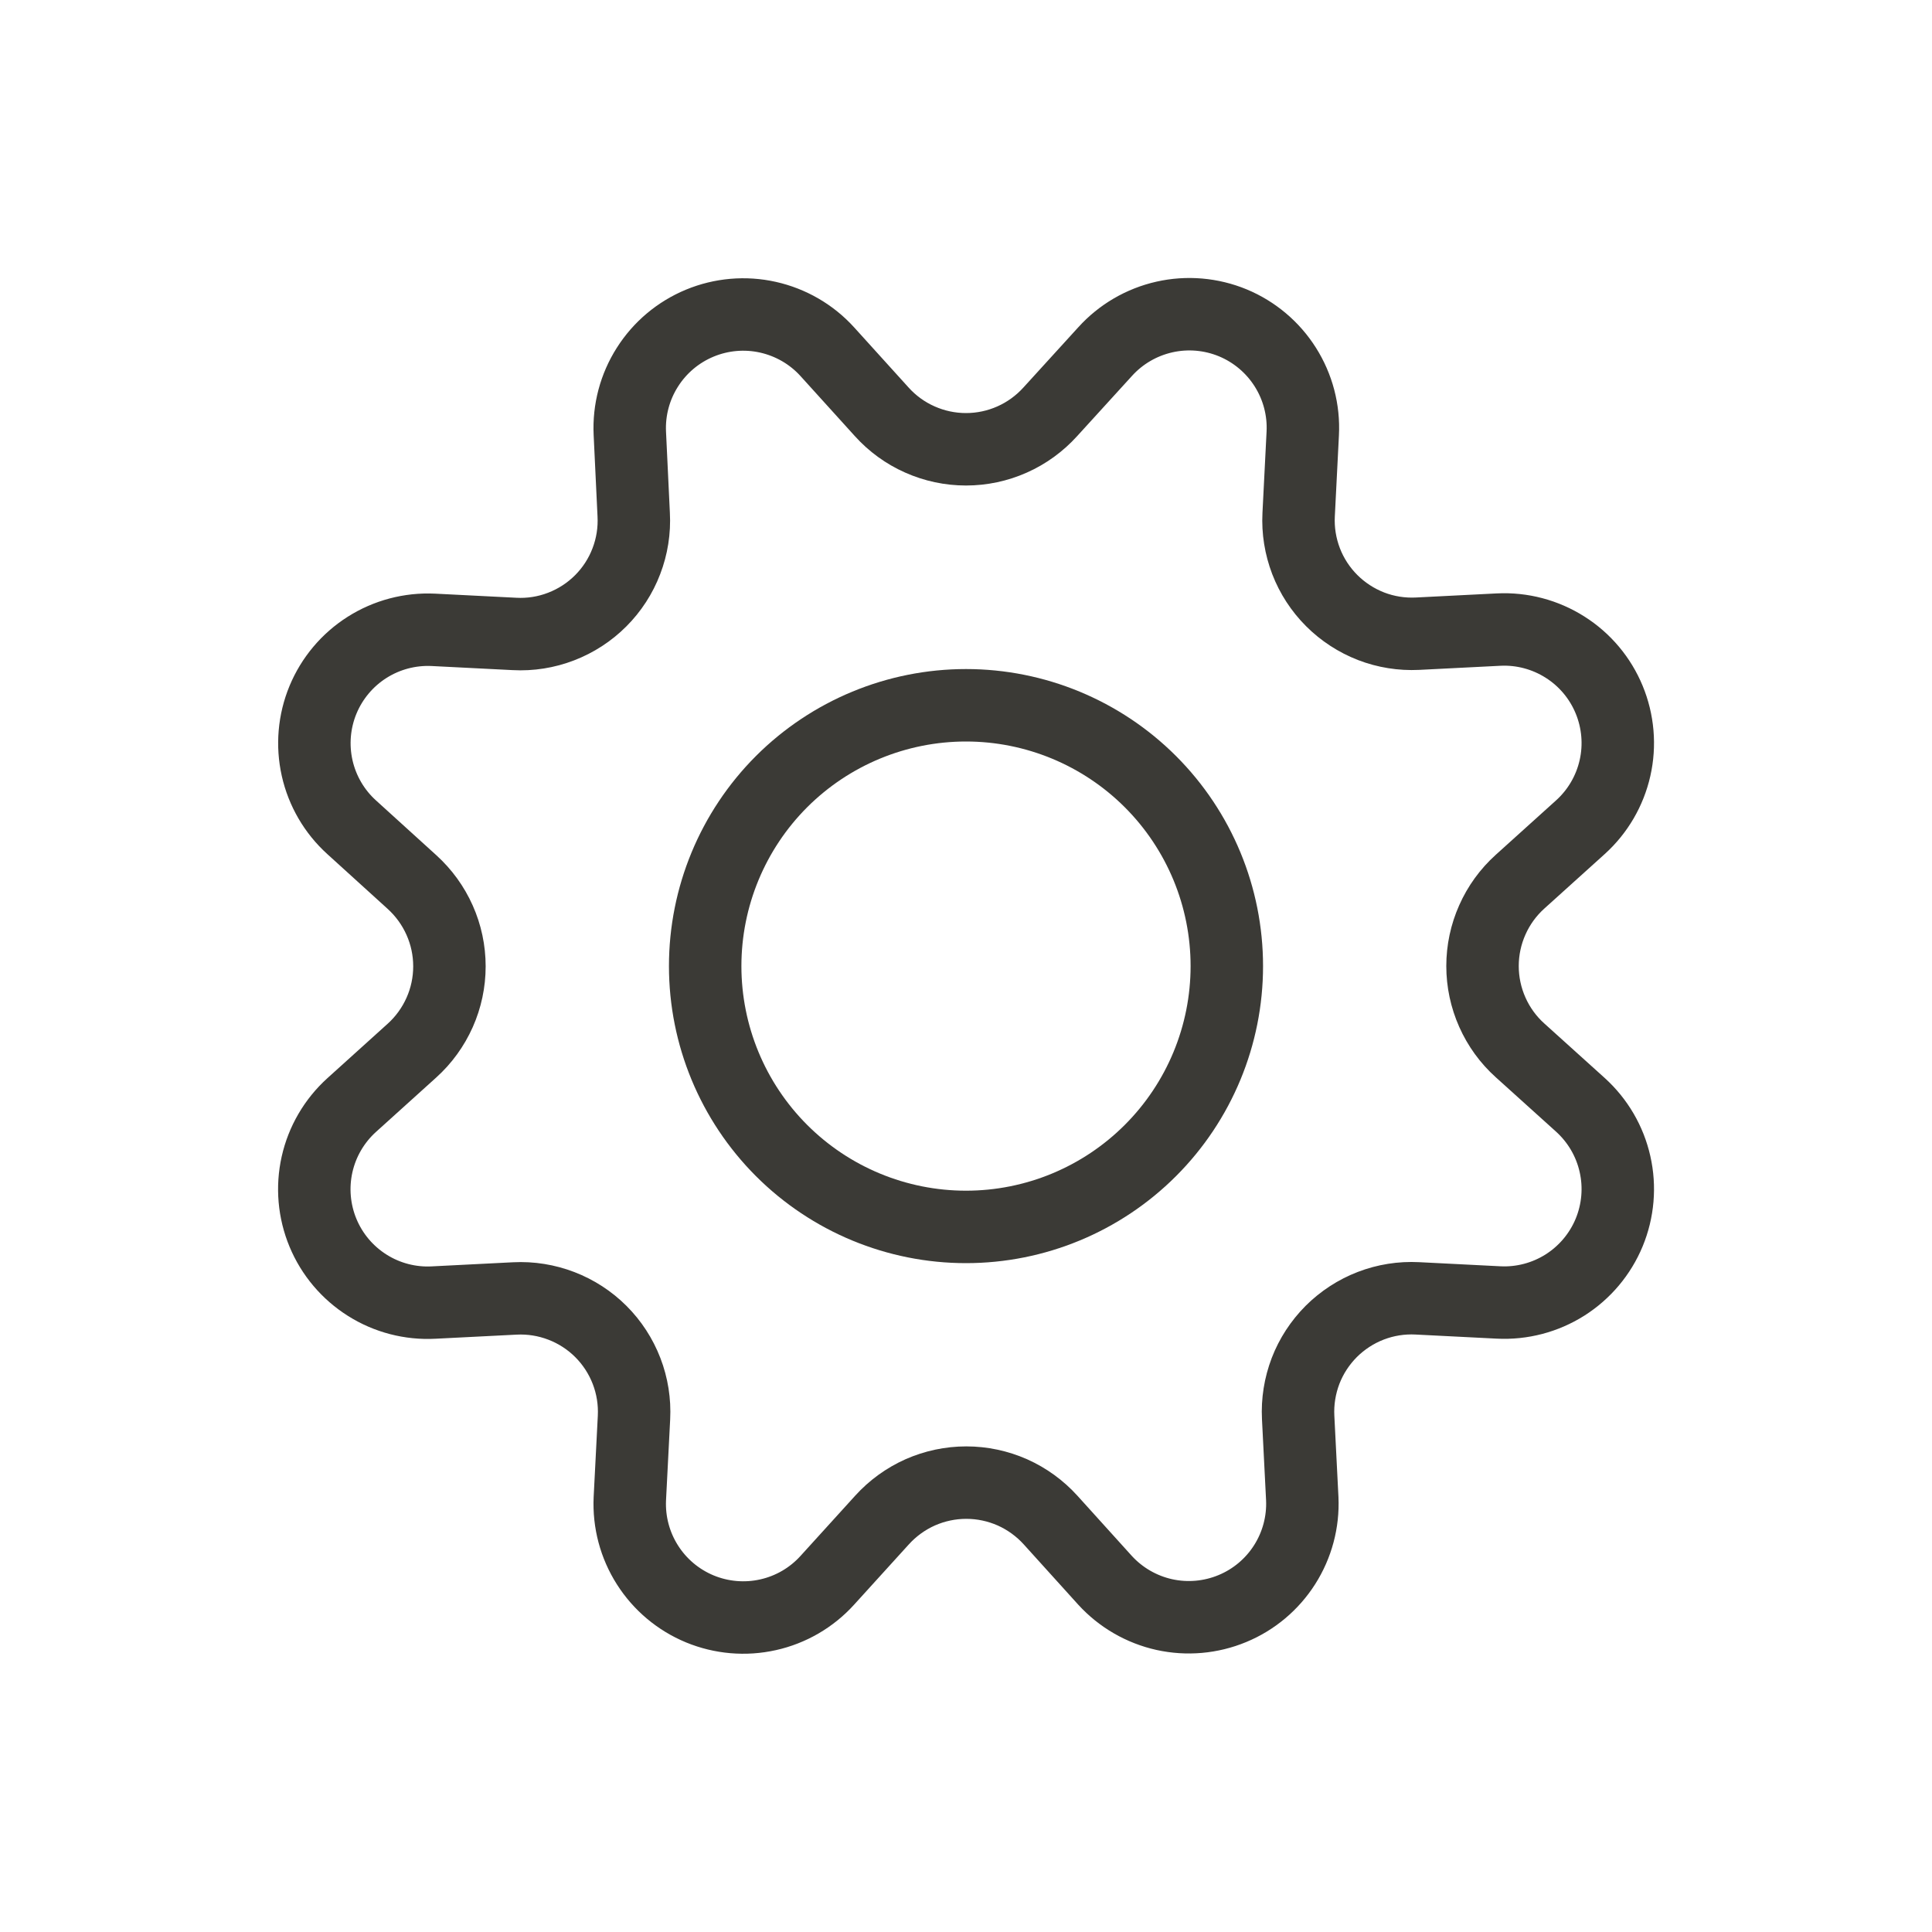
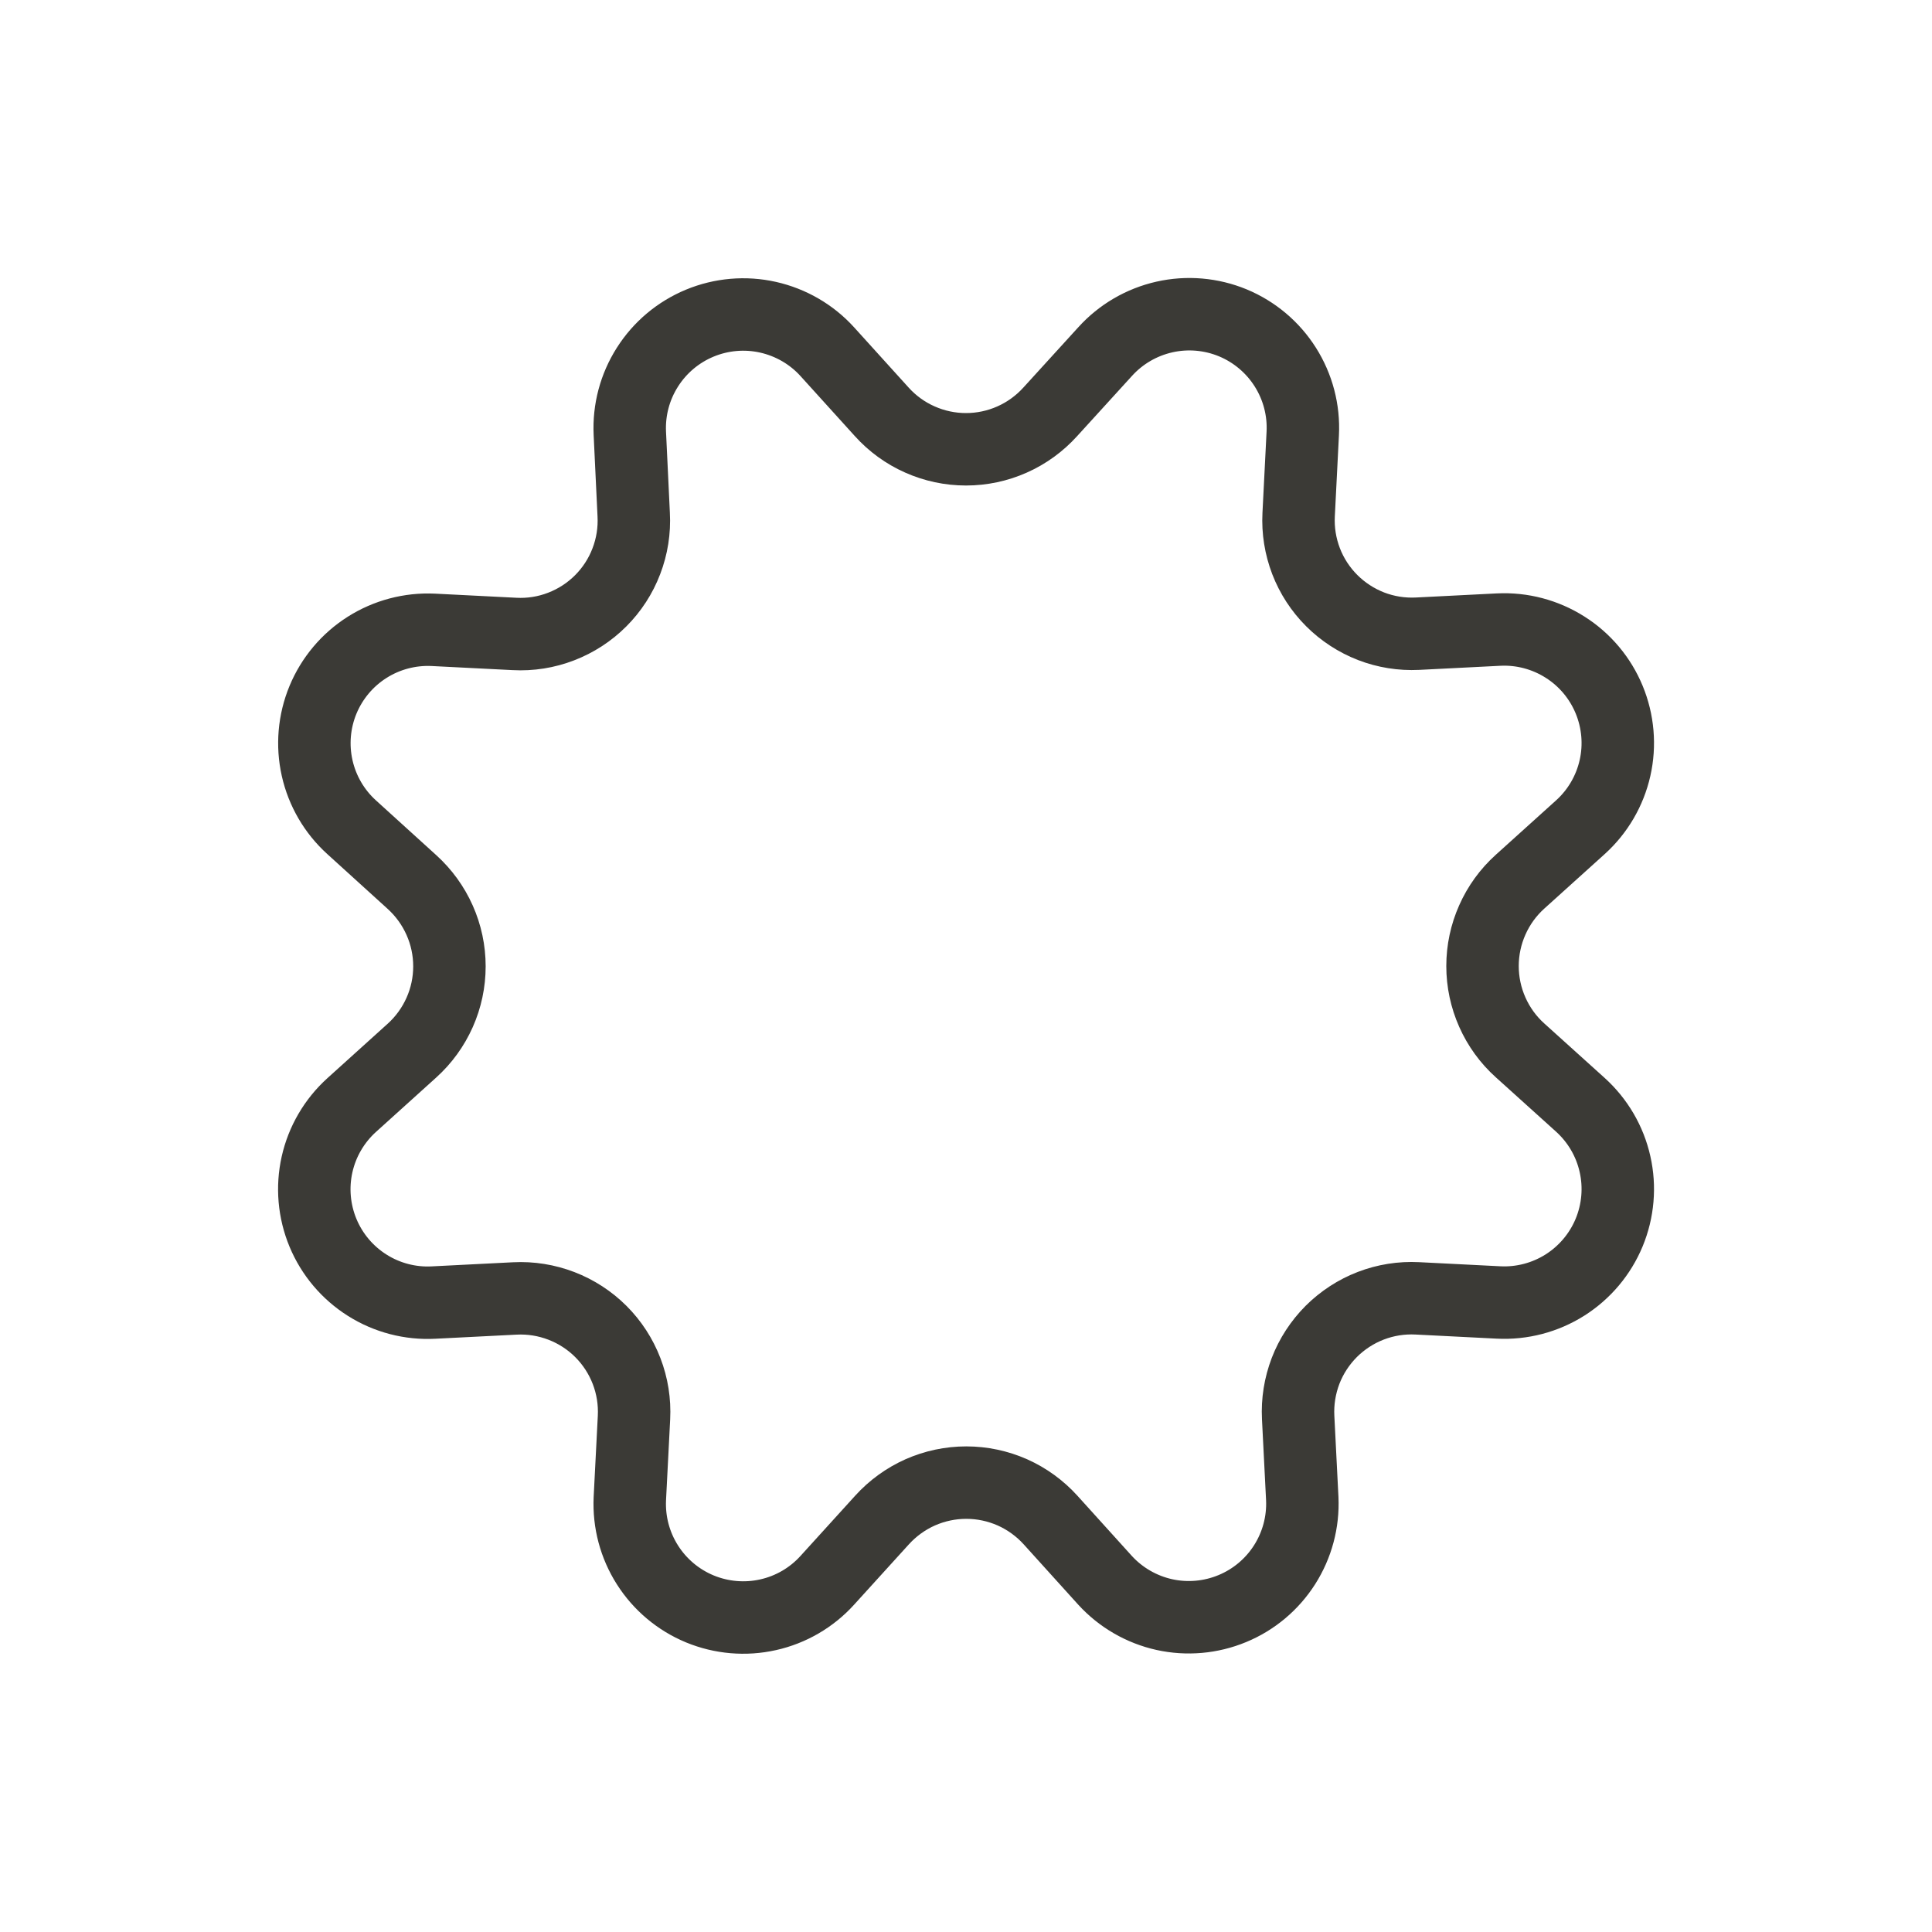
<svg xmlns="http://www.w3.org/2000/svg" width="40" height="40" viewBox="0 0 40 40" fill="none">
  <path d="M18.255 8.526C18.475 8.77 18.744 8.966 19.045 9.099C19.346 9.233 19.671 9.302 20 9.302C20.329 9.302 20.654 9.233 20.955 9.099C21.255 8.966 21.524 8.77 21.745 8.526L22.88 7.28C23.205 6.92 23.634 6.67 24.108 6.563C24.581 6.456 25.076 6.499 25.524 6.684C25.972 6.87 26.352 7.19 26.611 7.6C26.871 8.011 26.997 8.491 26.972 8.976L26.887 10.656C26.87 10.983 26.923 11.311 27.04 11.617C27.158 11.924 27.339 12.202 27.571 12.434C27.803 12.666 28.081 12.847 28.387 12.966C28.693 13.084 29.02 13.136 29.348 13.12L31.028 13.035C31.512 13.011 31.992 13.138 32.402 13.398C32.812 13.657 33.131 14.037 33.316 14.485C33.501 14.933 33.544 15.428 33.437 15.901C33.33 16.374 33.08 16.802 32.72 17.127L31.47 18.255C31.225 18.476 31.03 18.745 30.897 19.046C30.763 19.346 30.694 19.672 30.694 20.001C30.694 20.33 30.763 20.655 30.897 20.956C31.03 21.256 31.225 21.526 31.47 21.746L32.72 22.874C33.08 23.2 33.331 23.628 33.437 24.102C33.544 24.575 33.501 25.07 33.316 25.518C33.13 25.967 32.81 26.346 32.4 26.606C31.989 26.865 31.509 26.991 31.024 26.966L29.344 26.881C29.016 26.864 28.688 26.916 28.381 27.034C28.074 27.152 27.795 27.334 27.562 27.566C27.33 27.799 27.148 28.077 27.03 28.384C26.913 28.691 26.86 29.02 26.877 29.348L26.962 31.028C26.984 31.51 26.856 31.988 26.597 32.395C26.338 32.802 25.96 33.12 25.514 33.304C25.068 33.489 24.576 33.532 24.105 33.428C23.634 33.323 23.206 33.076 22.88 32.72L21.751 31.471C21.53 31.227 21.261 31.032 20.961 30.898C20.66 30.765 20.335 30.696 20.006 30.696C19.677 30.696 19.352 30.765 19.051 30.898C18.751 31.032 18.482 31.227 18.261 31.471L17.127 32.72C16.802 33.078 16.374 33.327 15.902 33.432C15.43 33.538 14.937 33.495 14.49 33.311C14.043 33.126 13.664 32.808 13.405 32.4C13.145 31.992 13.018 31.514 13.04 31.03L13.126 29.351C13.143 29.022 13.091 28.694 12.973 28.387C12.855 28.08 12.674 27.801 12.441 27.568C12.209 27.336 11.93 27.155 11.623 27.037C11.316 26.919 10.988 26.866 10.659 26.883L8.979 26.968C8.495 26.994 8.014 26.869 7.604 26.61C7.193 26.351 6.873 25.972 6.687 25.524C6.501 25.076 6.458 24.581 6.564 24.108C6.67 23.635 6.92 23.206 7.28 22.88L8.529 21.752C8.773 21.532 8.968 21.262 9.102 20.962C9.236 20.661 9.305 20.336 9.305 20.007C9.305 19.678 9.236 19.352 9.102 19.052C8.968 18.751 8.773 18.482 8.529 18.261L7.28 17.127C6.921 16.802 6.672 16.374 6.566 15.902C6.46 15.43 6.502 14.936 6.687 14.489C6.872 14.042 7.191 13.662 7.6 13.403C8.008 13.144 8.487 13.017 8.971 13.04L10.651 13.125C10.98 13.143 11.309 13.091 11.617 12.972C11.924 12.854 12.203 12.673 12.436 12.44C12.669 12.207 12.851 11.927 12.968 11.619C13.086 11.312 13.138 10.982 13.12 10.653L13.04 8.972C13.017 8.489 13.144 8.01 13.404 7.602C13.663 7.193 14.042 6.875 14.489 6.69C14.936 6.505 15.429 6.462 15.901 6.568C16.373 6.674 16.802 6.922 17.127 7.28L18.255 8.526Z" stroke="#3B3A36" stroke-width="1.5" stroke-linecap="round" stroke-linejoin="round" />
-   <path d="M14.6 20.002C14.6 21.434 15.169 22.807 16.181 23.82C17.194 24.833 18.568 25.402 20 25.402C21.432 25.402 22.805 24.833 23.818 23.82C24.831 22.807 25.4 21.434 25.4 20.002C25.4 18.569 24.831 17.196 23.818 16.183C22.805 15.171 21.432 14.602 20 14.602C18.568 14.602 17.194 15.171 16.181 16.183C15.169 17.196 14.6 18.569 14.6 20.002Z" stroke="#3B3A36" stroke-width="1.5" stroke-linecap="round" stroke-linejoin="round" />
</svg>